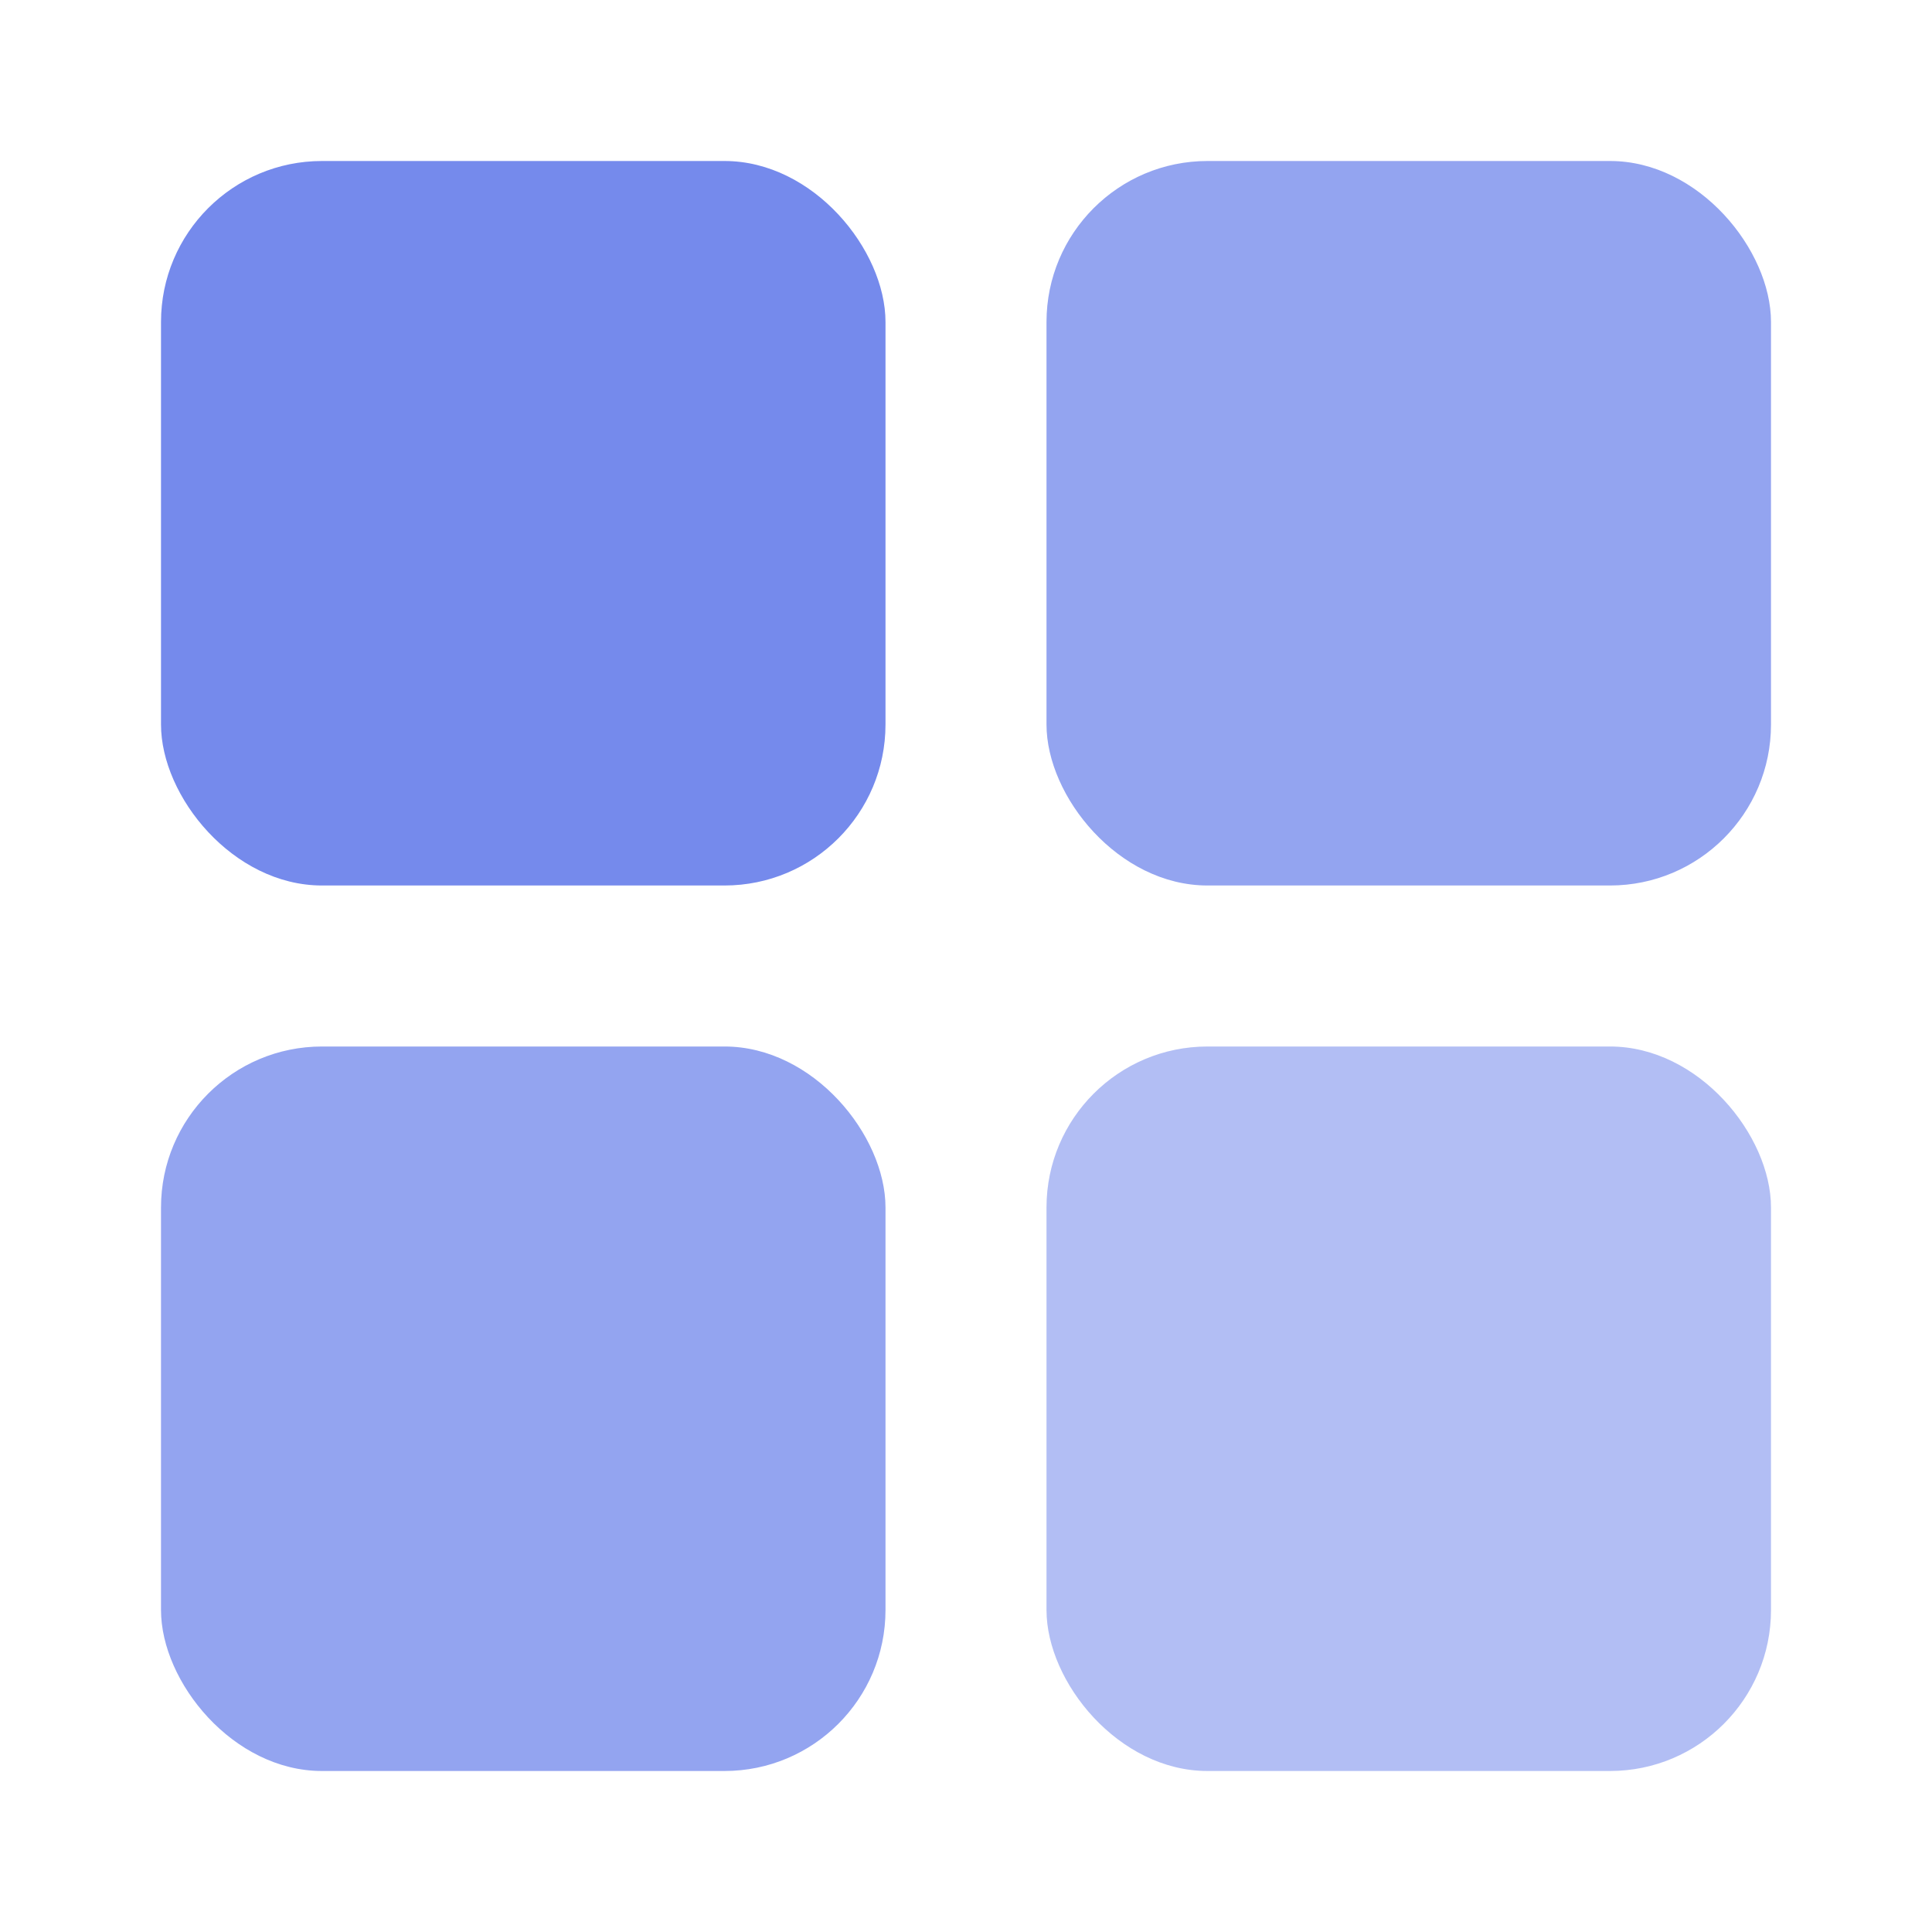
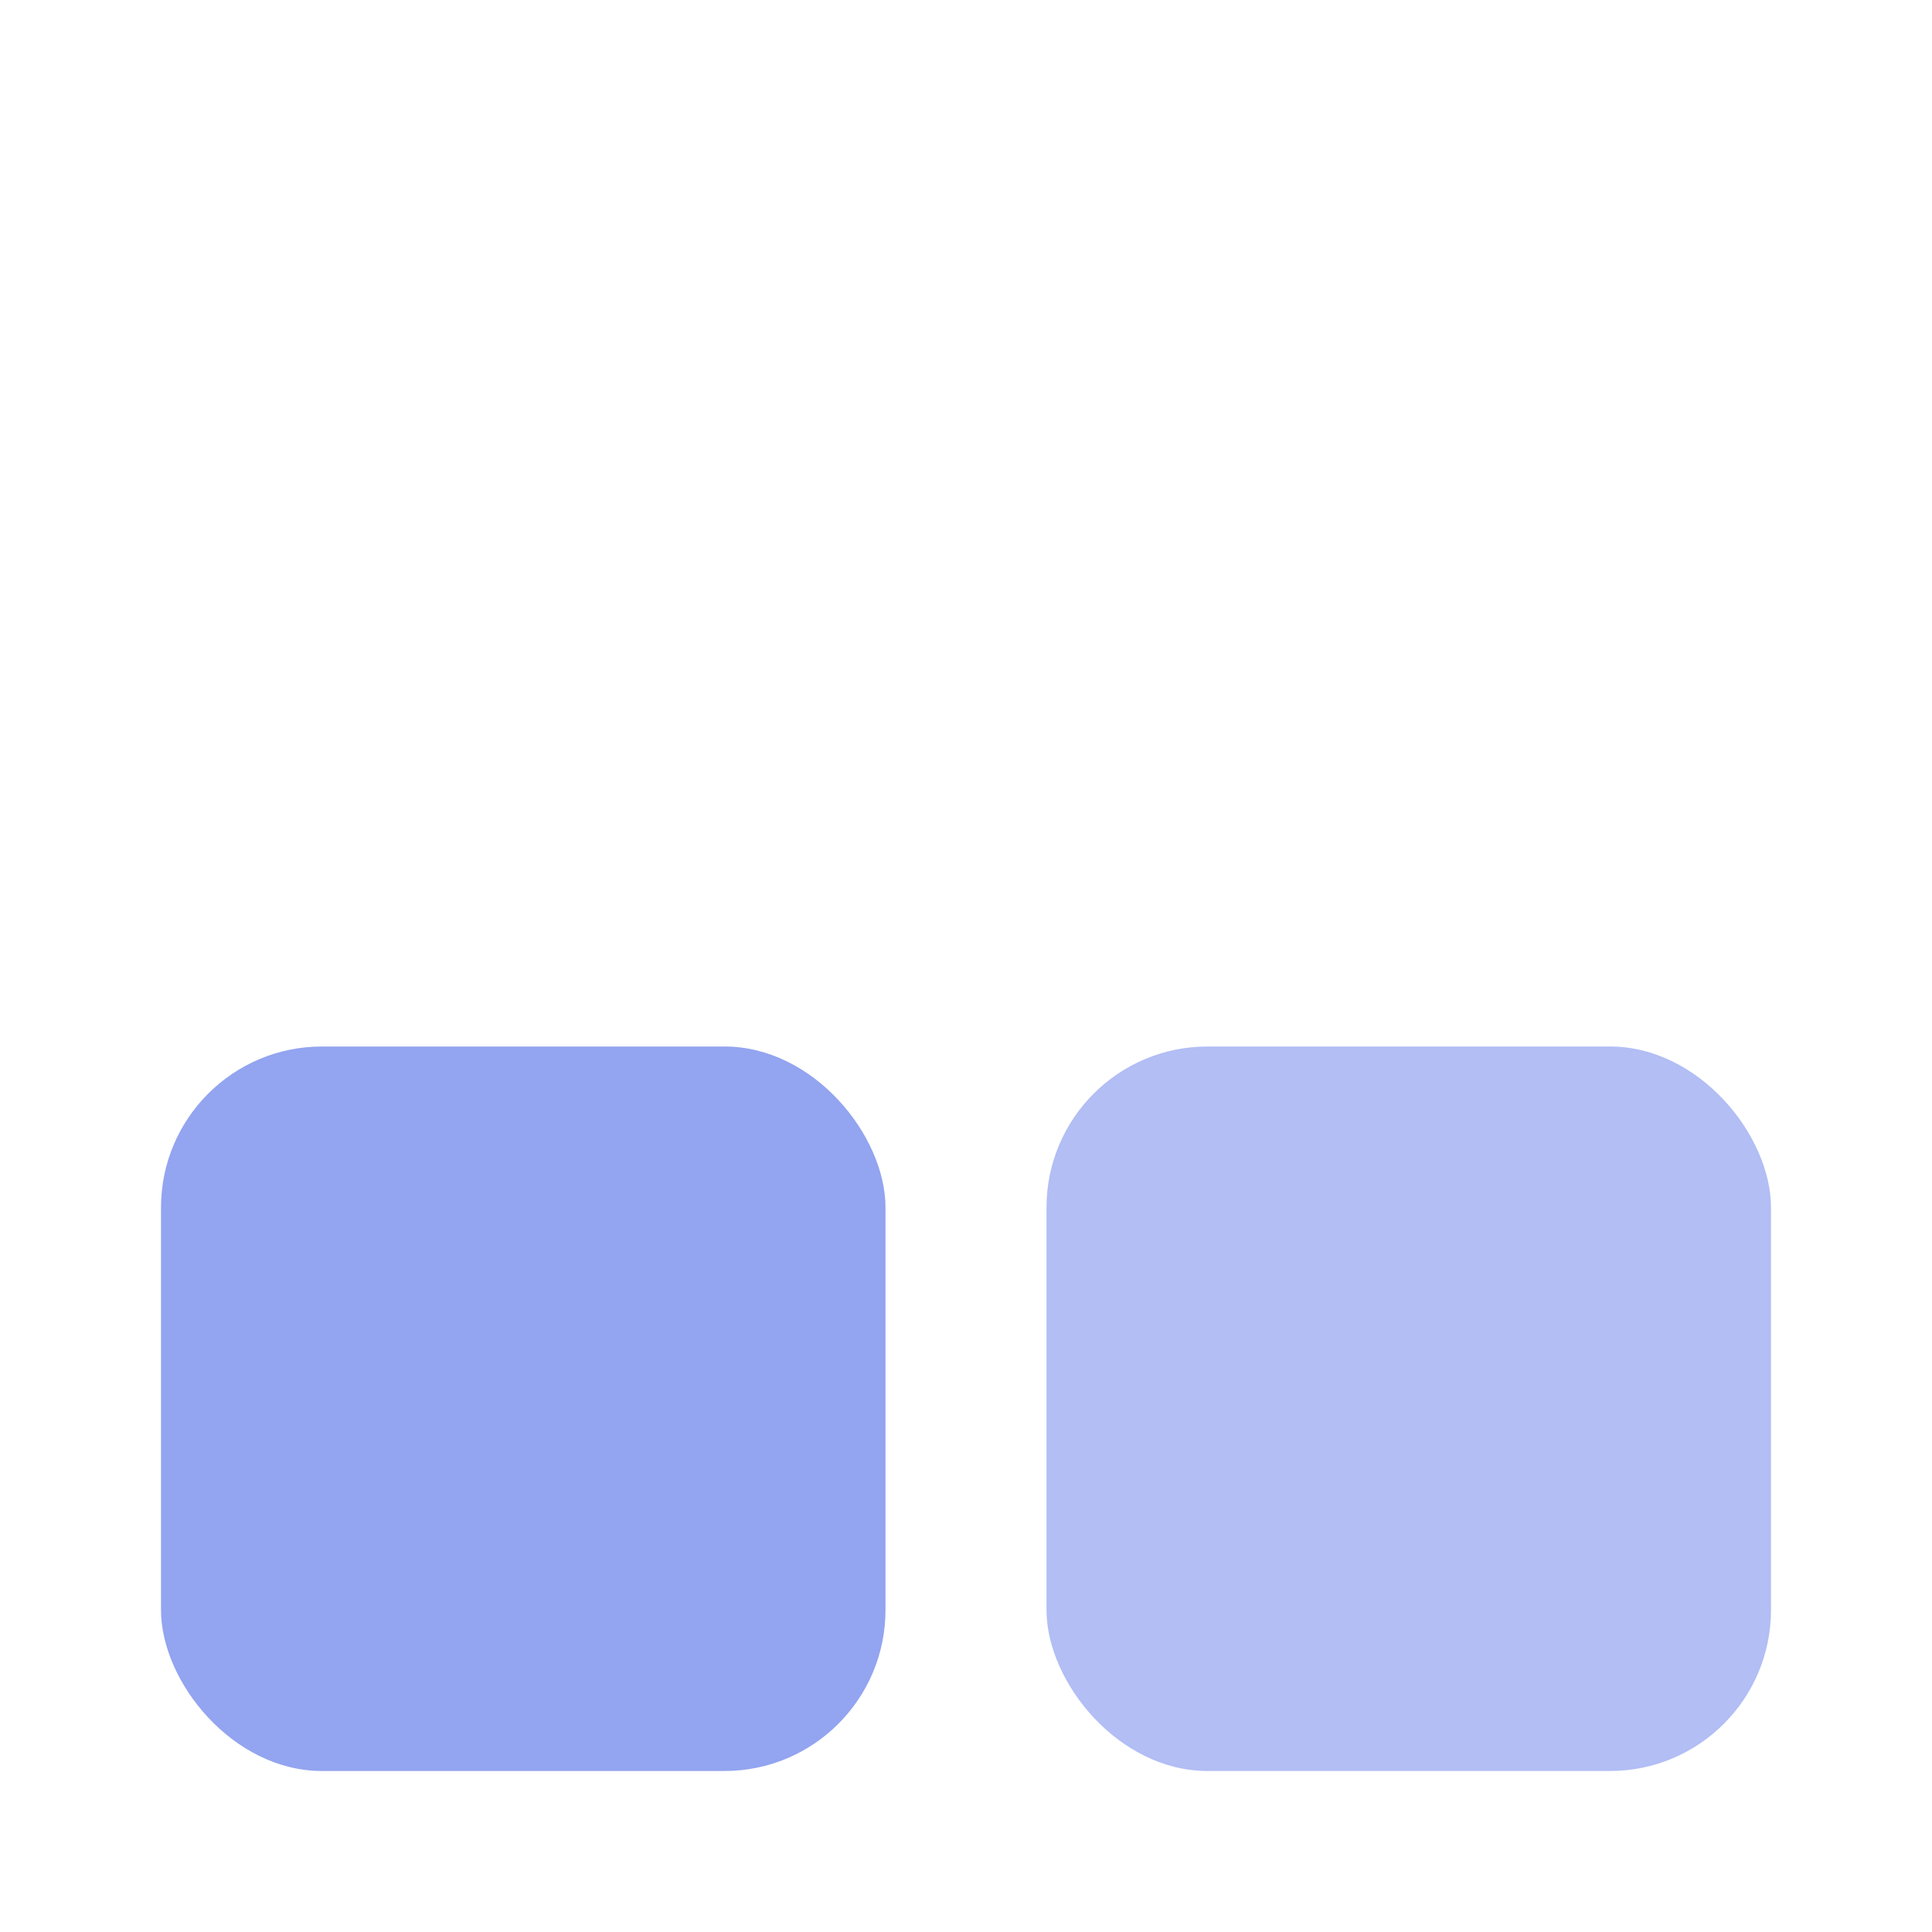
<svg xmlns="http://www.w3.org/2000/svg" viewBox="0 0 48 48" width="48" height="48">
-   <rect x="4" y="4" width="18" height="18" rx="4" fill="#667eea" opacity="0.9" />
-   <rect x="26" y="4" width="18" height="18" rx="4" fill="#667eea" opacity="0.7" />
  <rect x="4" y="26" width="18" height="18" rx="4" fill="#667eea" opacity="0.7" />
  <rect x="26" y="26" width="18" height="18" rx="4" fill="#667eea" opacity="0.5" />
</svg>